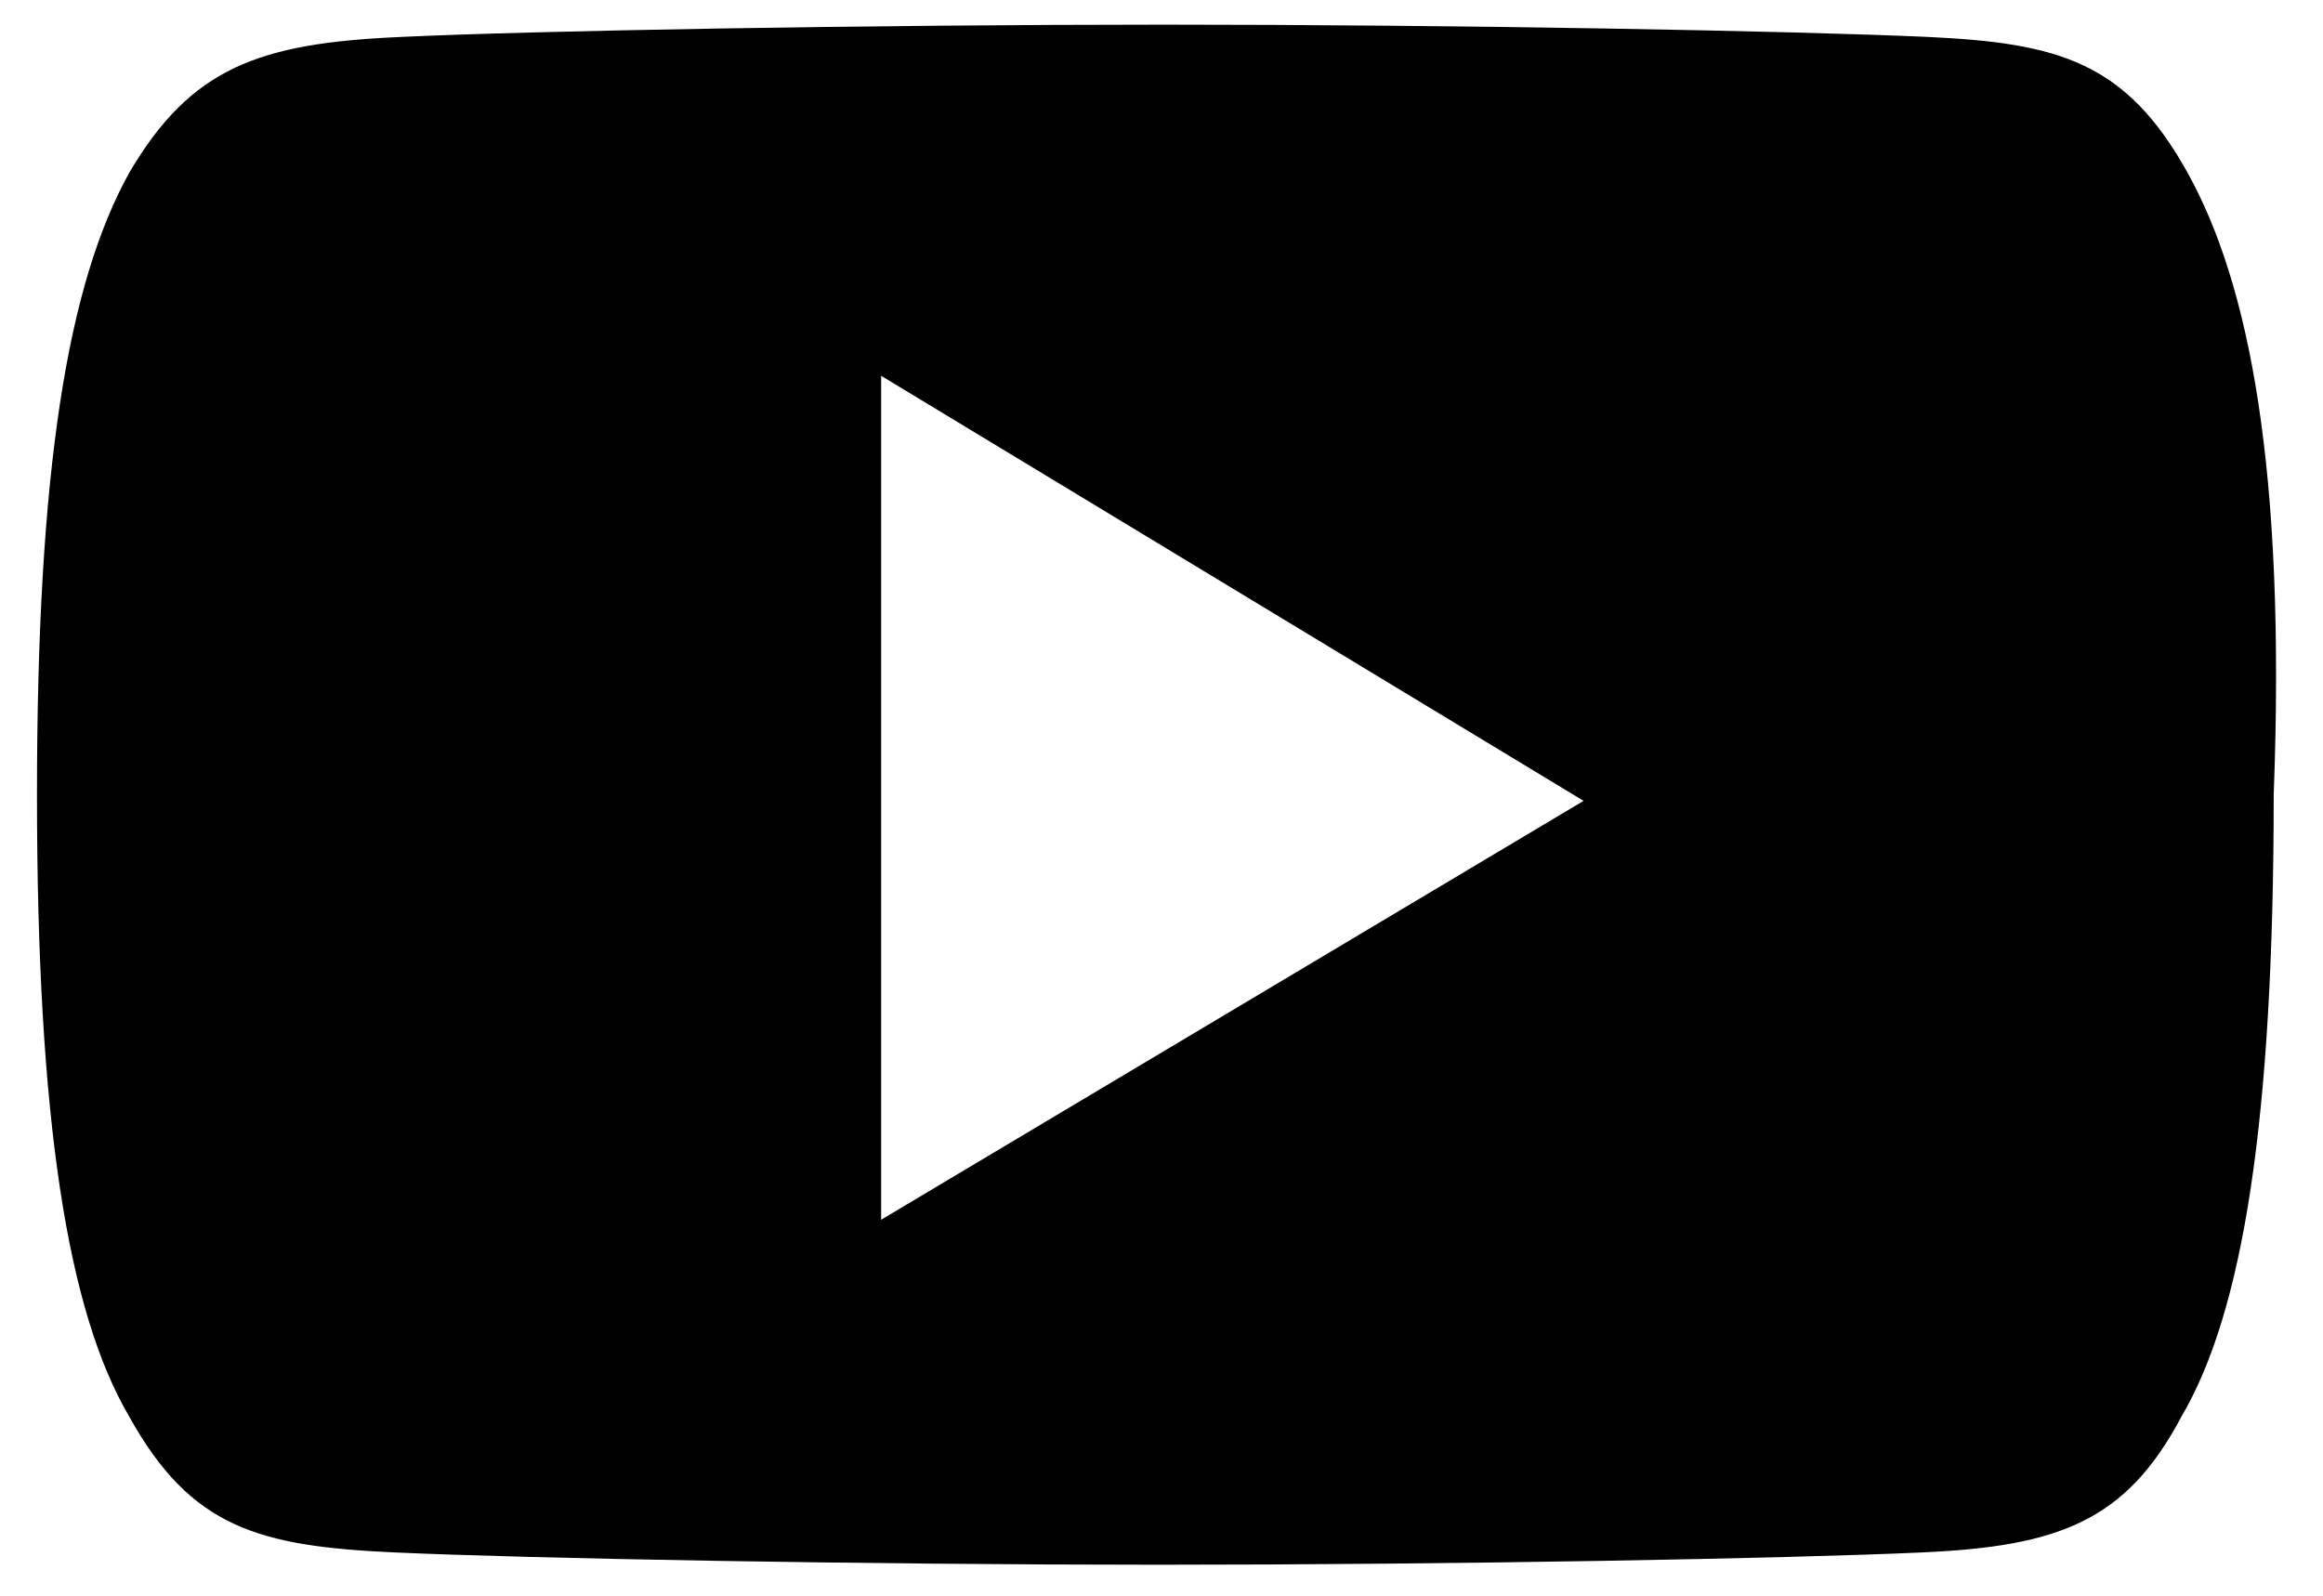
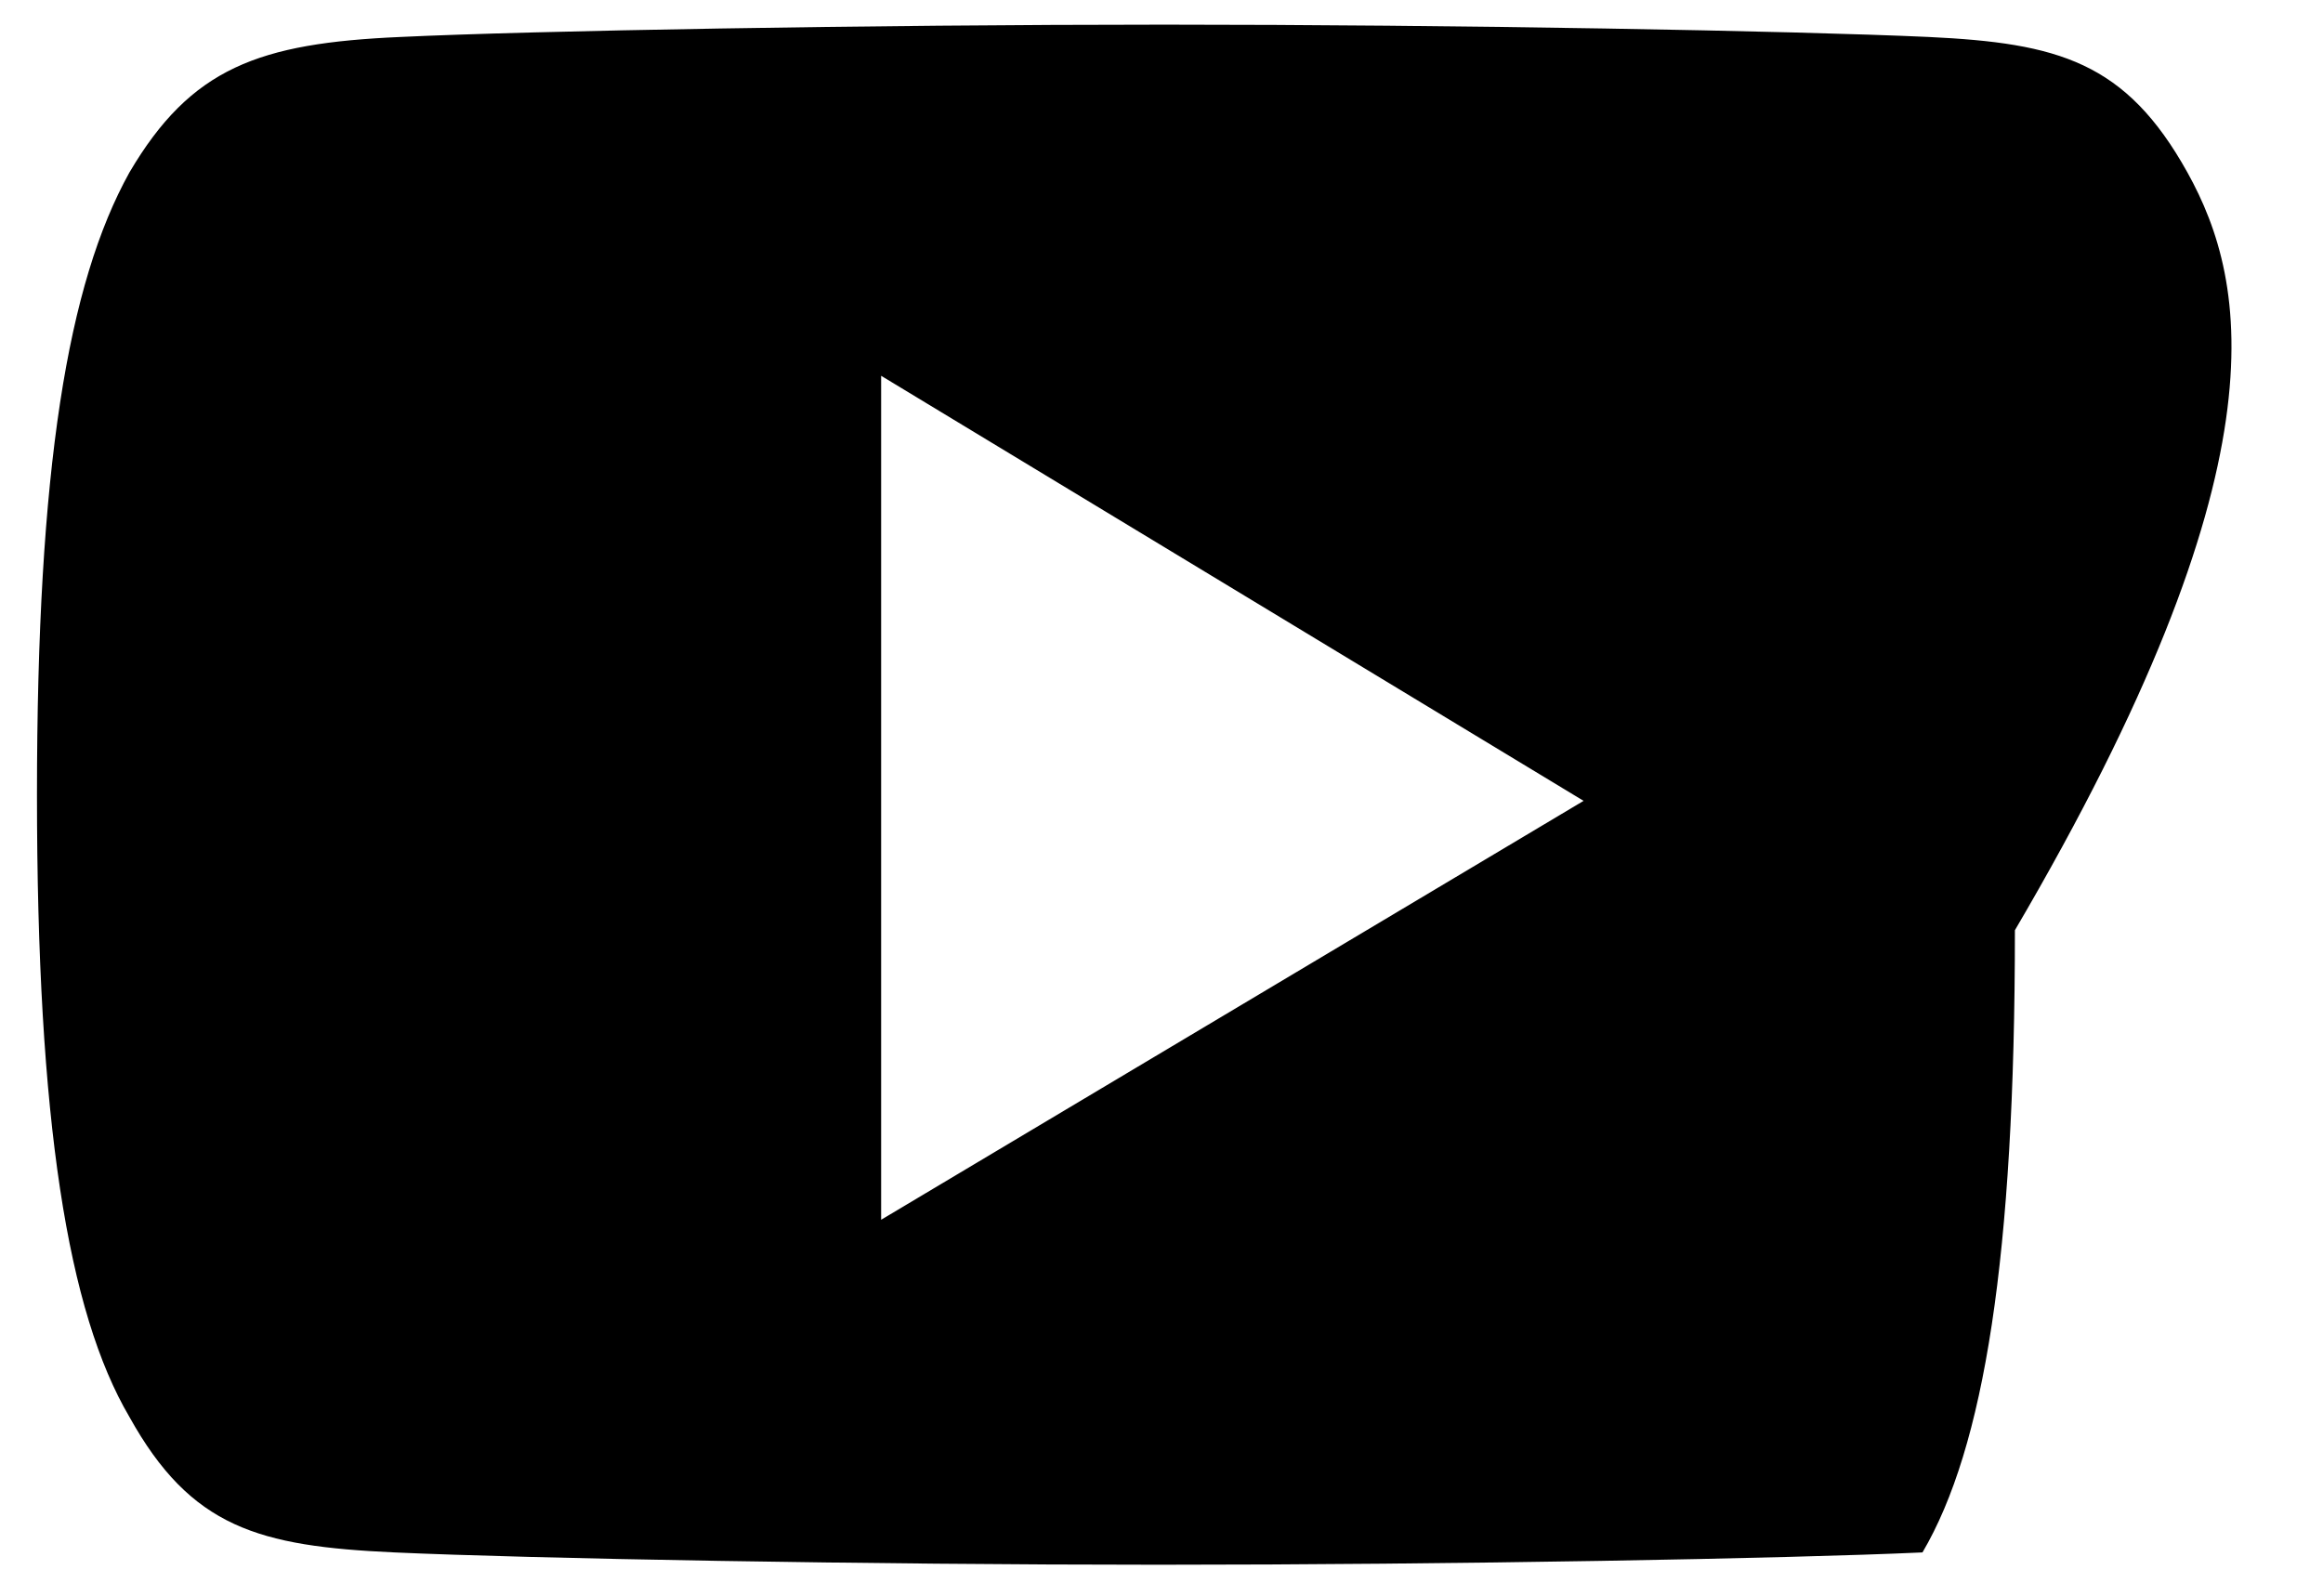
<svg xmlns="http://www.w3.org/2000/svg" version="1.1" id="Capa_1" x="0px" y="0px" width="37.7px" height="25.9px" viewBox="0 0 37.7 25.9" style="enable-background:new 0 0 37.7 25.9;" xml:space="preserve">
  <g>
-     <path d="M35.5,2.8c-1-1.8-2.1-2.1-4.2-2.2c-2.2-0.1-7.7-0.2-12.4-0.2c-4.8,0-10.3,0.1-12.4,0.2C4.2,0.7,3.1,1.1,2.1,2.8   c-1,1.8-1.5,4.8-1.5,10.1c0,0,0,0,0,0c0,0,0,0,0,0v0c0,5.3,0.5,8.4,1.5,10.1c1,1.8,2.1,2.1,4.3,2.2c2.2,0.1,7.7,0.2,12.4,0.2   c4.8,0,10.2-0.1,12.4-0.2c2.2-0.1,3.3-0.5,4.2-2.2c1-1.7,1.5-4.8,1.5-10.1c0,0,0,0,0,0c0,0,0,0,0,0C37.1,7.6,36.5,4.6,35.5,2.8   L35.5,2.8z M14.3,19.8V6.1L25.7,13L14.3,19.8z M14.3,19.8" />
+     <path d="M35.5,2.8c-1-1.8-2.1-2.1-4.2-2.2c-2.2-0.1-7.7-0.2-12.4-0.2c-4.8,0-10.3,0.1-12.4,0.2C4.2,0.7,3.1,1.1,2.1,2.8   c-1,1.8-1.5,4.8-1.5,10.1c0,0,0,0,0,0c0,0,0,0,0,0v0c0,5.3,0.5,8.4,1.5,10.1c1,1.8,2.1,2.1,4.3,2.2c2.2,0.1,7.7,0.2,12.4,0.2   c4.8,0,10.2-0.1,12.4-0.2c1-1.7,1.5-4.8,1.5-10.1c0,0,0,0,0,0c0,0,0,0,0,0C37.1,7.6,36.5,4.6,35.5,2.8   L35.5,2.8z M14.3,19.8V6.1L25.7,13L14.3,19.8z M14.3,19.8" />
  </g>
</svg>